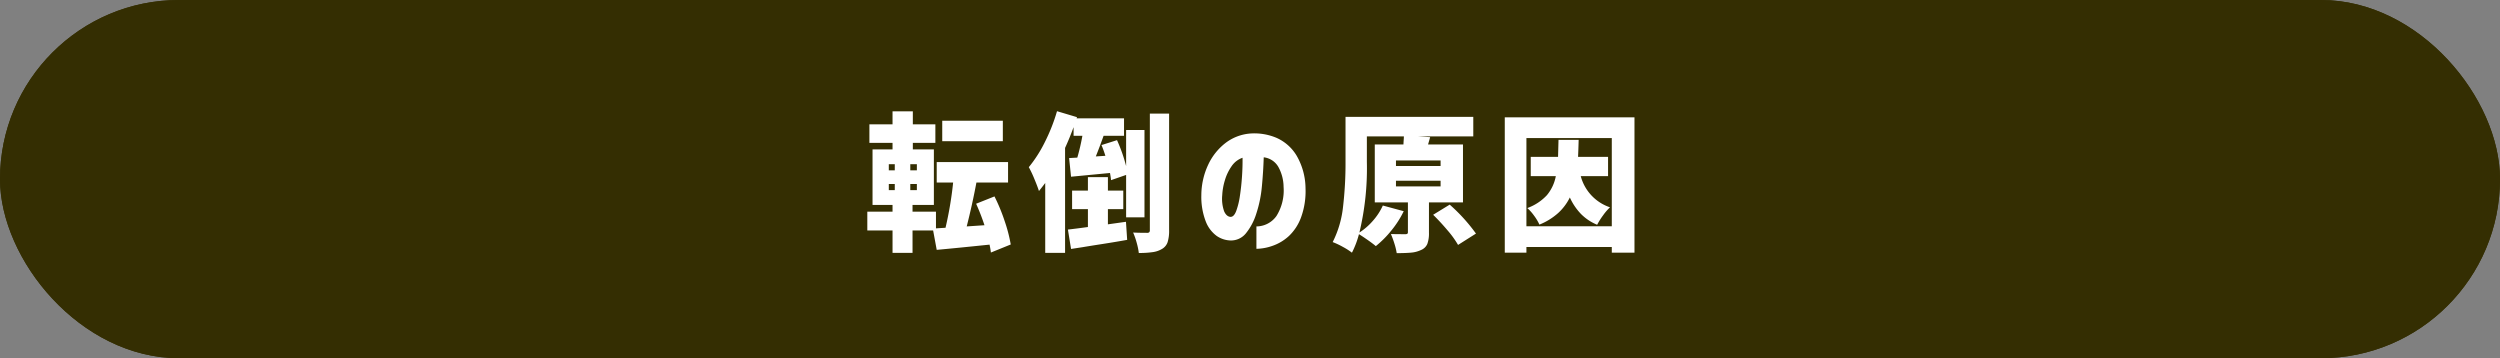
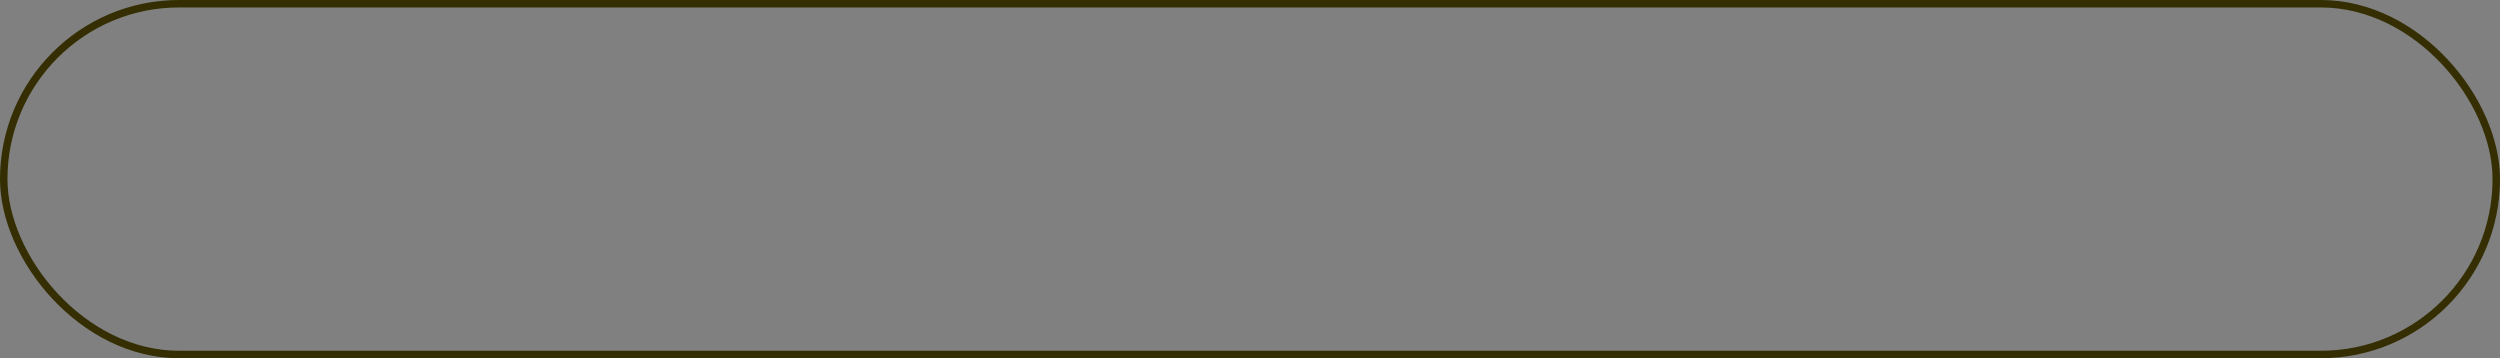
<svg xmlns="http://www.w3.org/2000/svg" width="335" height="48" viewBox="0 0 335 48">
  <rect x="0" y="0" width="335" height="48" fill="#808080" stroke="none" />
  <g id="グループ_114" data-name="グループ 114" transform="translate(-2040 -4057)">
    <g id="長方形_835" data-name="長方形 835" transform="translate(2040 4057)" fill="#342e02" stroke="#342e02" stroke-width="1">
-       <rect width="335" height="48" rx="24" stroke="none" />
      <rect x="0.5" y="0.5" width="334" height="47" rx="23.5" fill="none" />
    </g>
-     <path id="パス_209" data-name="パス 209" d="M-35.22,1.84q-.06-.5-.18-1.06-4.64.48-7.08.7l-.48-2.6h-2.76v3H-48.4v-3h-3.38V-3.64h3.38v-.9h-2.68v-7.44h2.68v-.88h-3.1v-2.48h3.1v-1.74h2.72v1.74h3.02v2.48h-3.02v.88h2.82v7.44h-2.86v.9h3.14V-1.4l1.28-.08a48.118,48.118,0,0,0,1.02-6.06h-2.2v-2.74h9.56v2.74h-4.24q-.56,2.98-1.3,5.88l2.38-.16A29.826,29.826,0,0,0-37.2-4.7l2.46-.98a24.512,24.512,0,0,1,1.36,3.29A20.327,20.327,0,0,1-32.56.76Zm1.6-17.66v2.74h-8.12v-2.74ZM-48.9-10v.82h.8V-10Zm3.76.82V-10h-.88v.82ZM-48.9-7.34v.82h.8v-.82Zm3.76.82v-.82h-.88v.82Zm21-8.44q-.54,1.48-1.14,2.78V1.88h-2.66V-7.48q-.42.56-.84,1.08-.18-.58-.61-1.61a15.034,15.034,0,0,0-.75-1.59,17.5,17.5,0,0,0,2.15-3.36,23.95,23.95,0,0,0,1.63-4.14l2.68.8-.06.16h6.36v2.34h-2.74q-.54,1.52-1.04,2.76l1.28-.08a14.947,14.947,0,0,0-.52-1.44l2.08-.66A21.1,21.1,0,0,1-17.1-9.74v-4.84h2.46v11.7H-17.1V-8.56l-2.02.7q-.02-.28-.14-.96l-5.22.5-.26-2.5,1.1-.06a28.1,28.1,0,0,0,.68-2.92h-1.18Zm12.8,13.8a5.071,5.071,0,0,1-.2,1.61,1.665,1.665,0,0,1-.72.89,3.243,3.243,0,0,1-1.24.44,12.266,12.266,0,0,1-1.9.12A8.831,8.831,0,0,0-15.68.54a9.67,9.67,0,0,0-.48-1.38q.78.04,1.88.04A.39.39,0,0,0-14-.88a.39.39,0,0,0,.08-.28V-16.78h2.58ZM-16.96.14q-1.42.26-3.28.55t-2.68.43l-1.56.24-.42-2.6q.94-.1,2.68-.34v-2.4h-2.12V-6.46h2.12v-1.8h2.68v1.8h2.06v2.48h-2.06v2.04l2.42-.34ZM-3.12-2.94q.46.02.77-.78a9.909,9.909,0,0,0,.5-2.05q.19-1.25.28-2.61t.07-2.48A2.936,2.936,0,0,0-2.97-9.72a6.427,6.427,0,0,0-.9,1.89,8.249,8.249,0,0,0-.35,1.97,5.053,5.053,0,0,0,.26,2.19Q-3.64-2.98-3.12-2.94ZM4-6.96a5.626,5.626,0,0,0-.7-2.67,2.6,2.6,0,0,0-1.96-1.29Q1.28-8.98,1.09-7A16.212,16.212,0,0,1,.34-3.36,7.912,7.912,0,0,1-1.06-.72,2.56,2.56,0,0,1-3.18.22,3.434,3.434,0,0,1-4.97-.39,4.316,4.316,0,0,1-6.41-2.28a9.134,9.134,0,0,1-.61-3.58,9.687,9.687,0,0,1,.9-4.03,7.879,7.879,0,0,1,2.3-2.92A6.243,6.243,0,0,1-.56-14.1a7.628,7.628,0,0,1,3.61.57,5.947,5.947,0,0,1,2.71,2.41A8.865,8.865,0,0,1,6.94-6.78,10.2,10.2,0,0,1,6.35-2.9,6.509,6.509,0,0,1,4.71-.37,6.265,6.265,0,0,1,2.52.94a6.78,6.78,0,0,1-2.16.4v-3A3.306,3.306,0,0,0,3.04-3.05,6.455,6.455,0,0,0,4-6.96ZM23.48-.82A4.081,4.081,0,0,1,23.26.69a1.542,1.542,0,0,1-.84.81,3.831,3.831,0,0,1-1.31.35q-.73.07-1.95.07a8.527,8.527,0,0,0-.3-1.25,12.9,12.9,0,0,0-.48-1.31q.7.02,1.92.02a.479.479,0,0,0,.29-.06.28.28,0,0,0,.07-.22V-4.88H16.22v-7.76h3.84l.02-.4q.04-.48.04-.68H15.16v3.42a36.841,36.841,0,0,1-1,9.46A8.491,8.491,0,0,0,16-2.45a8.06,8.06,0,0,0,1.3-2.01l2.8.76a12.881,12.881,0,0,1-1.66,2.59A13.7,13.7,0,0,1,16.36.98q-.4-.34-1.07-.81T14.1-.62a12.122,12.122,0,0,1-.94,2.48,8.575,8.575,0,0,0-1.22-.78A9.729,9.729,0,0,0,10.58.44a13.689,13.689,0,0,0,1.39-4.75,50.126,50.126,0,0,0,.33-5.99v-6.04H29.42v2.62H22.04l1.6.1-.28.98h4.68v7.76H23.48ZM19.06-10.5v.74h5.98v-.74Zm0,2.72v.76h5.98v-.76Zm7.2,3.2A23.289,23.289,0,0,1,29.78-.7L27.38.82a12.647,12.647,0,0,0-1.39-1.93q-.95-1.13-1.95-2.11Zm7.38-11.7H51.02V1.86H47.98V1.1H36.54v.76h-2.9Zm2.9,14.6H47.98V-13.5H36.54ZM43.82-8.4a6.04,6.04,0,0,0,3.92,4.18,7.161,7.161,0,0,0-.93,1.08,9.133,9.133,0,0,0-.79,1.26,6.558,6.558,0,0,1-2.17-1.45,7.8,7.8,0,0,1-1.49-2.21,7.034,7.034,0,0,1-1.57,2.09A8.6,8.6,0,0,1,38.28-1.9a6.151,6.151,0,0,0-.7-1.18,6.172,6.172,0,0,0-.92-1.04,6.686,6.686,0,0,0,2.62-1.72,5.574,5.574,0,0,0,1.2-2.56H37.12v-2.58h3.66l.06-2.28h2.7q-.04,1.52-.08,2.28h4.02V-8.4Z" transform="translate(2208 4089)" fill="#fff" />
  </g>
</svg>